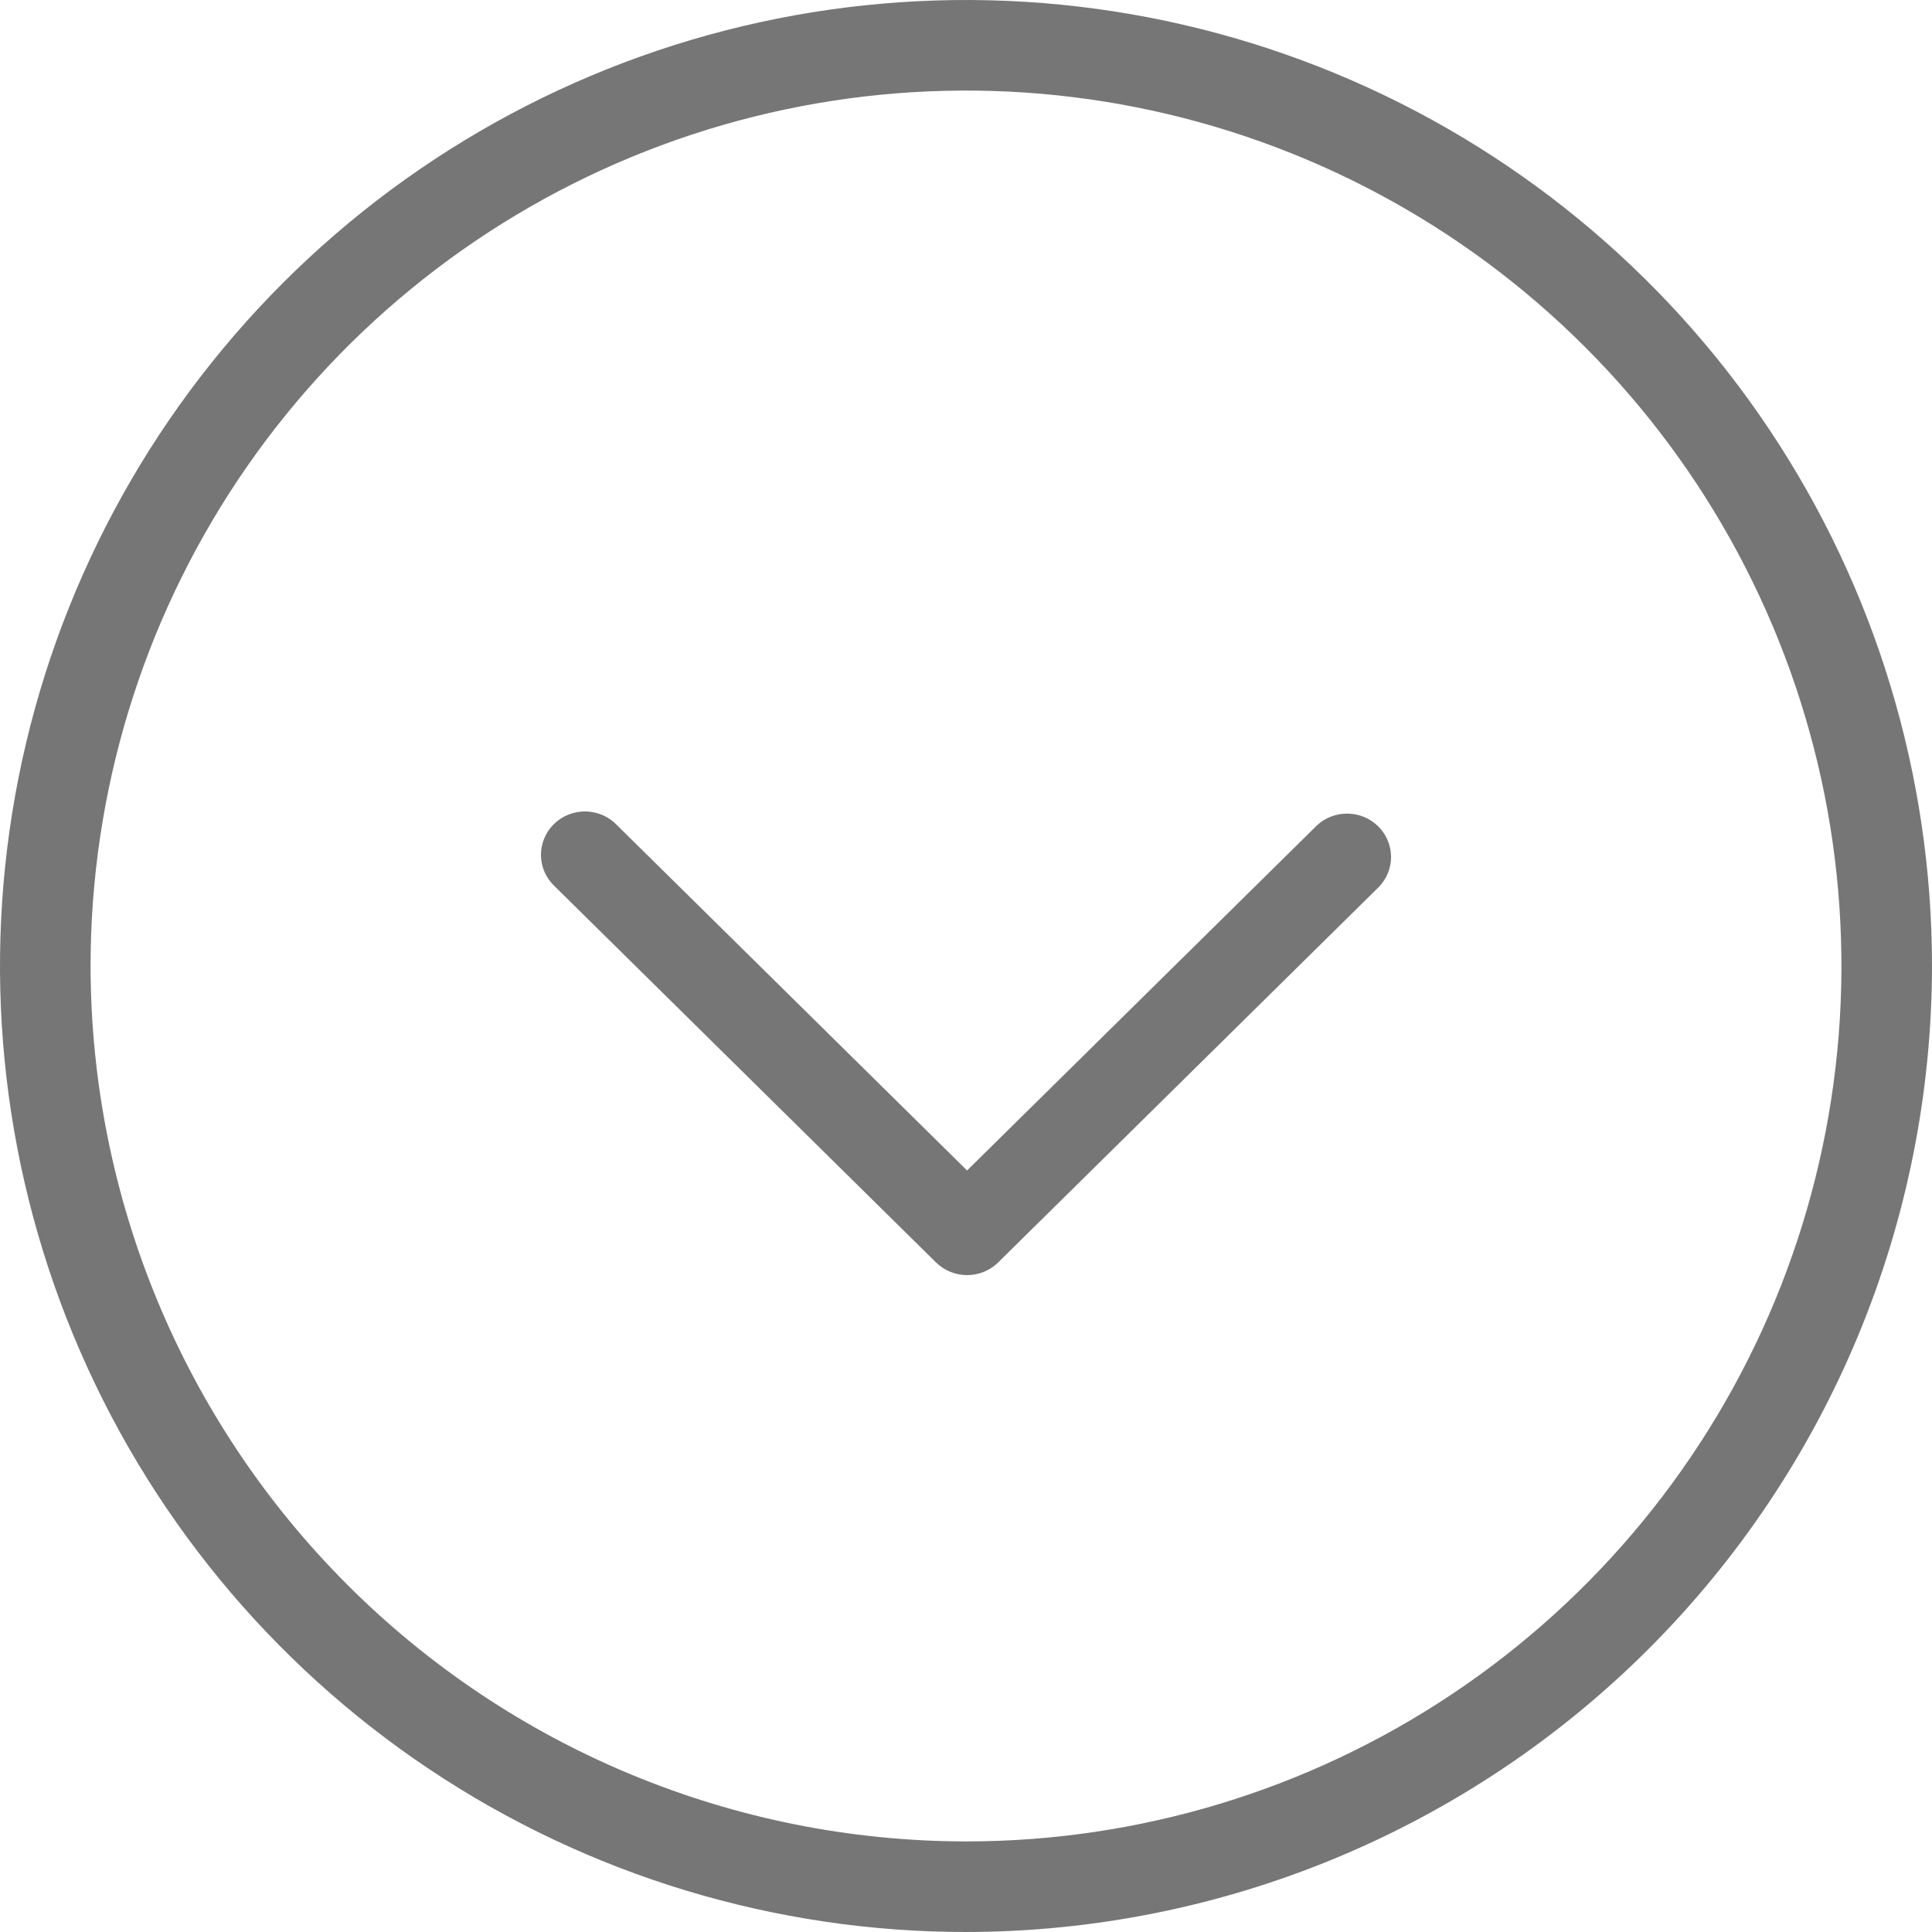
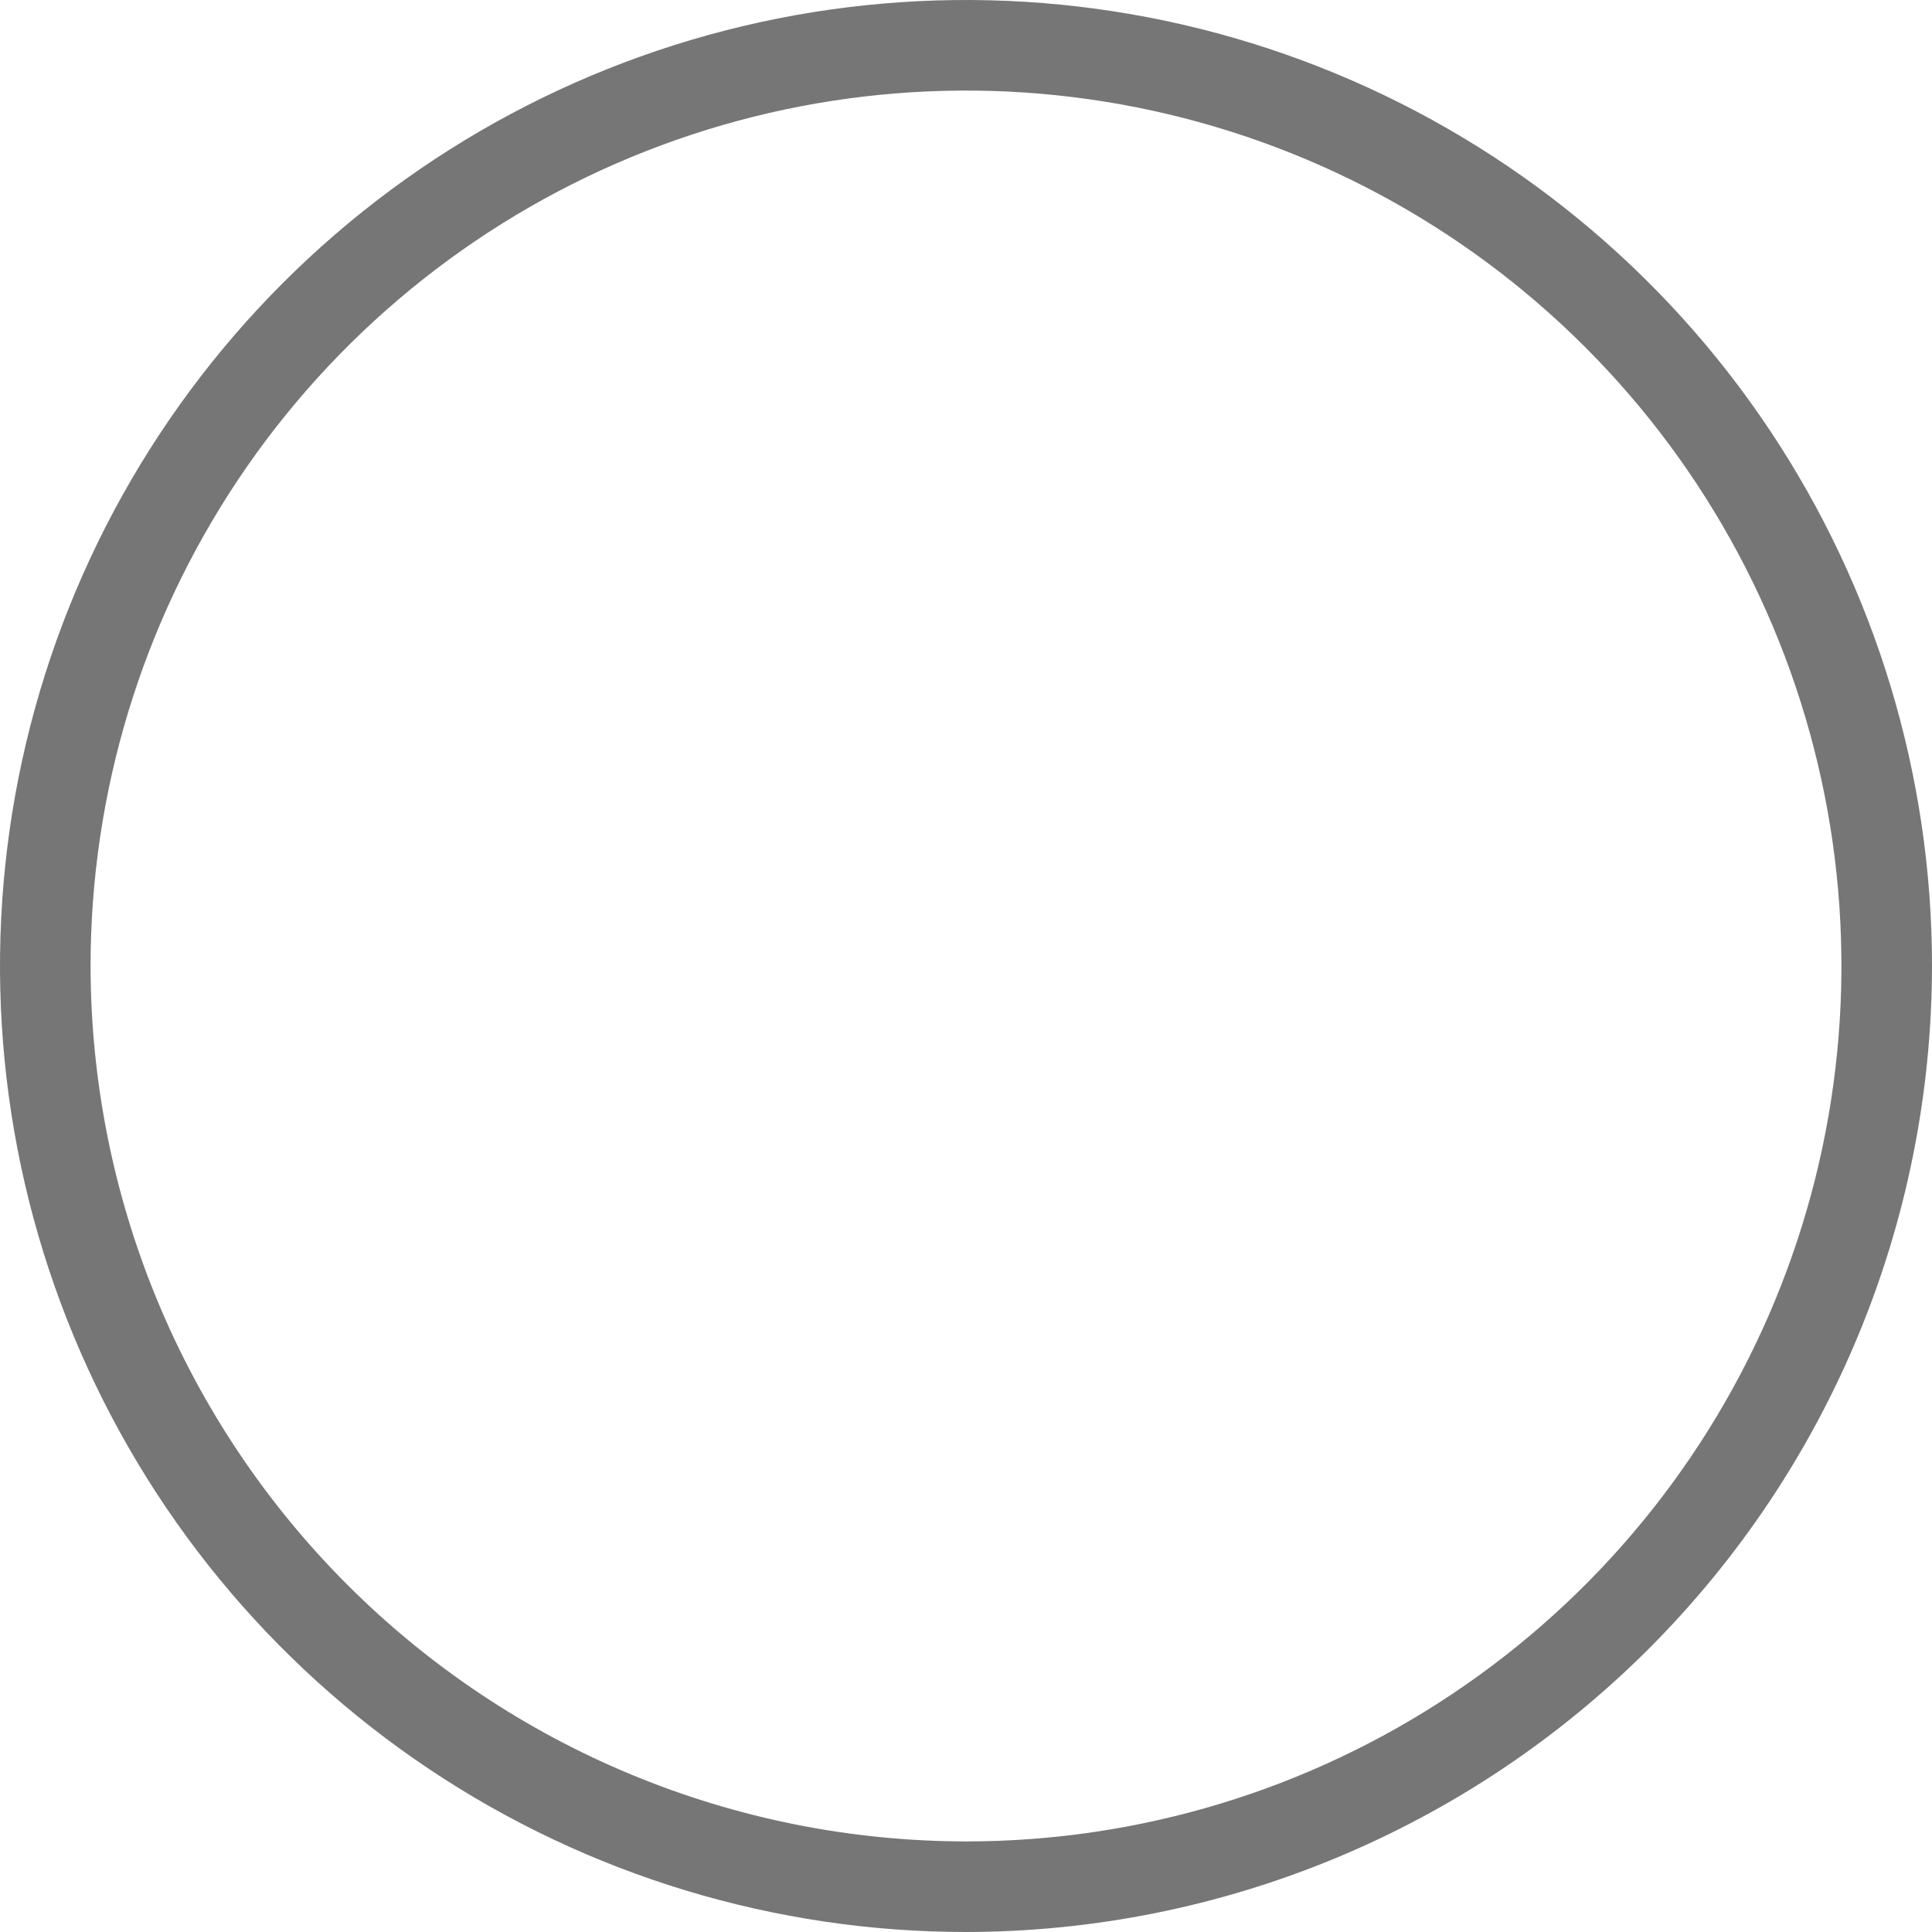
<svg xmlns="http://www.w3.org/2000/svg" width="50" height="50" viewBox="0 0 50 50" fill="none">
  <path d="M50 25C50 20.055 48.534 15.222 45.787 11.111C43.04 7 39.135 3.795 34.567 1.903C29.999 0.011 24.972 -0.484 20.123 0.48C15.273 1.445 10.819 3.826 7.322 7.322C3.826 10.819 1.445 15.273 0.48 20.123C-0.484 24.972 0.011 29.999 1.903 34.567C3.795 39.135 7 43.04 11.111 45.787C15.222 48.534 20.055 50 25 50C31.628 49.993 37.983 47.356 42.67 42.67C47.356 37.983 49.993 31.628 50 25ZM2.344 25C2.344 20.519 3.673 16.139 6.162 12.413C8.652 8.687 12.19 5.783 16.33 4.068C20.47 2.354 25.025 1.905 29.42 2.779C33.815 3.653 37.852 5.811 41.02 8.98C44.189 12.148 46.347 16.185 47.221 20.58C48.095 24.975 47.646 29.53 45.932 33.67C44.217 37.81 41.313 41.349 37.587 43.838C33.861 46.328 29.481 47.656 25 47.656C18.993 47.649 13.235 45.26 8.988 41.012C4.74 36.765 2.351 31.007 2.344 25Z" fill="#767676" />
-   <path d="M35.695 22.944C35.896 22.731 36.005 22.45 36 22.159C35.995 21.868 35.875 21.59 35.667 21.385C35.458 21.179 35.177 21.061 34.882 21.056C34.587 21.051 34.302 21.159 34.086 21.357L25.028 30.292L15.97 21.357C15.866 21.247 15.741 21.159 15.601 21.097C15.461 21.036 15.311 21.003 15.158 21C15.005 20.997 14.853 21.025 14.712 21.082C14.57 21.138 14.441 21.222 14.333 21.329C14.225 21.435 14.14 21.562 14.083 21.702C14.026 21.842 13.998 21.992 14 22.142C14.003 22.293 14.036 22.442 14.098 22.579C14.161 22.717 14.25 22.841 14.362 22.944L24.224 32.672C24.438 32.882 24.727 33 25.028 33C25.33 33 25.619 32.882 25.832 32.672L35.695 22.944Z" fill="#767676" />
</svg>